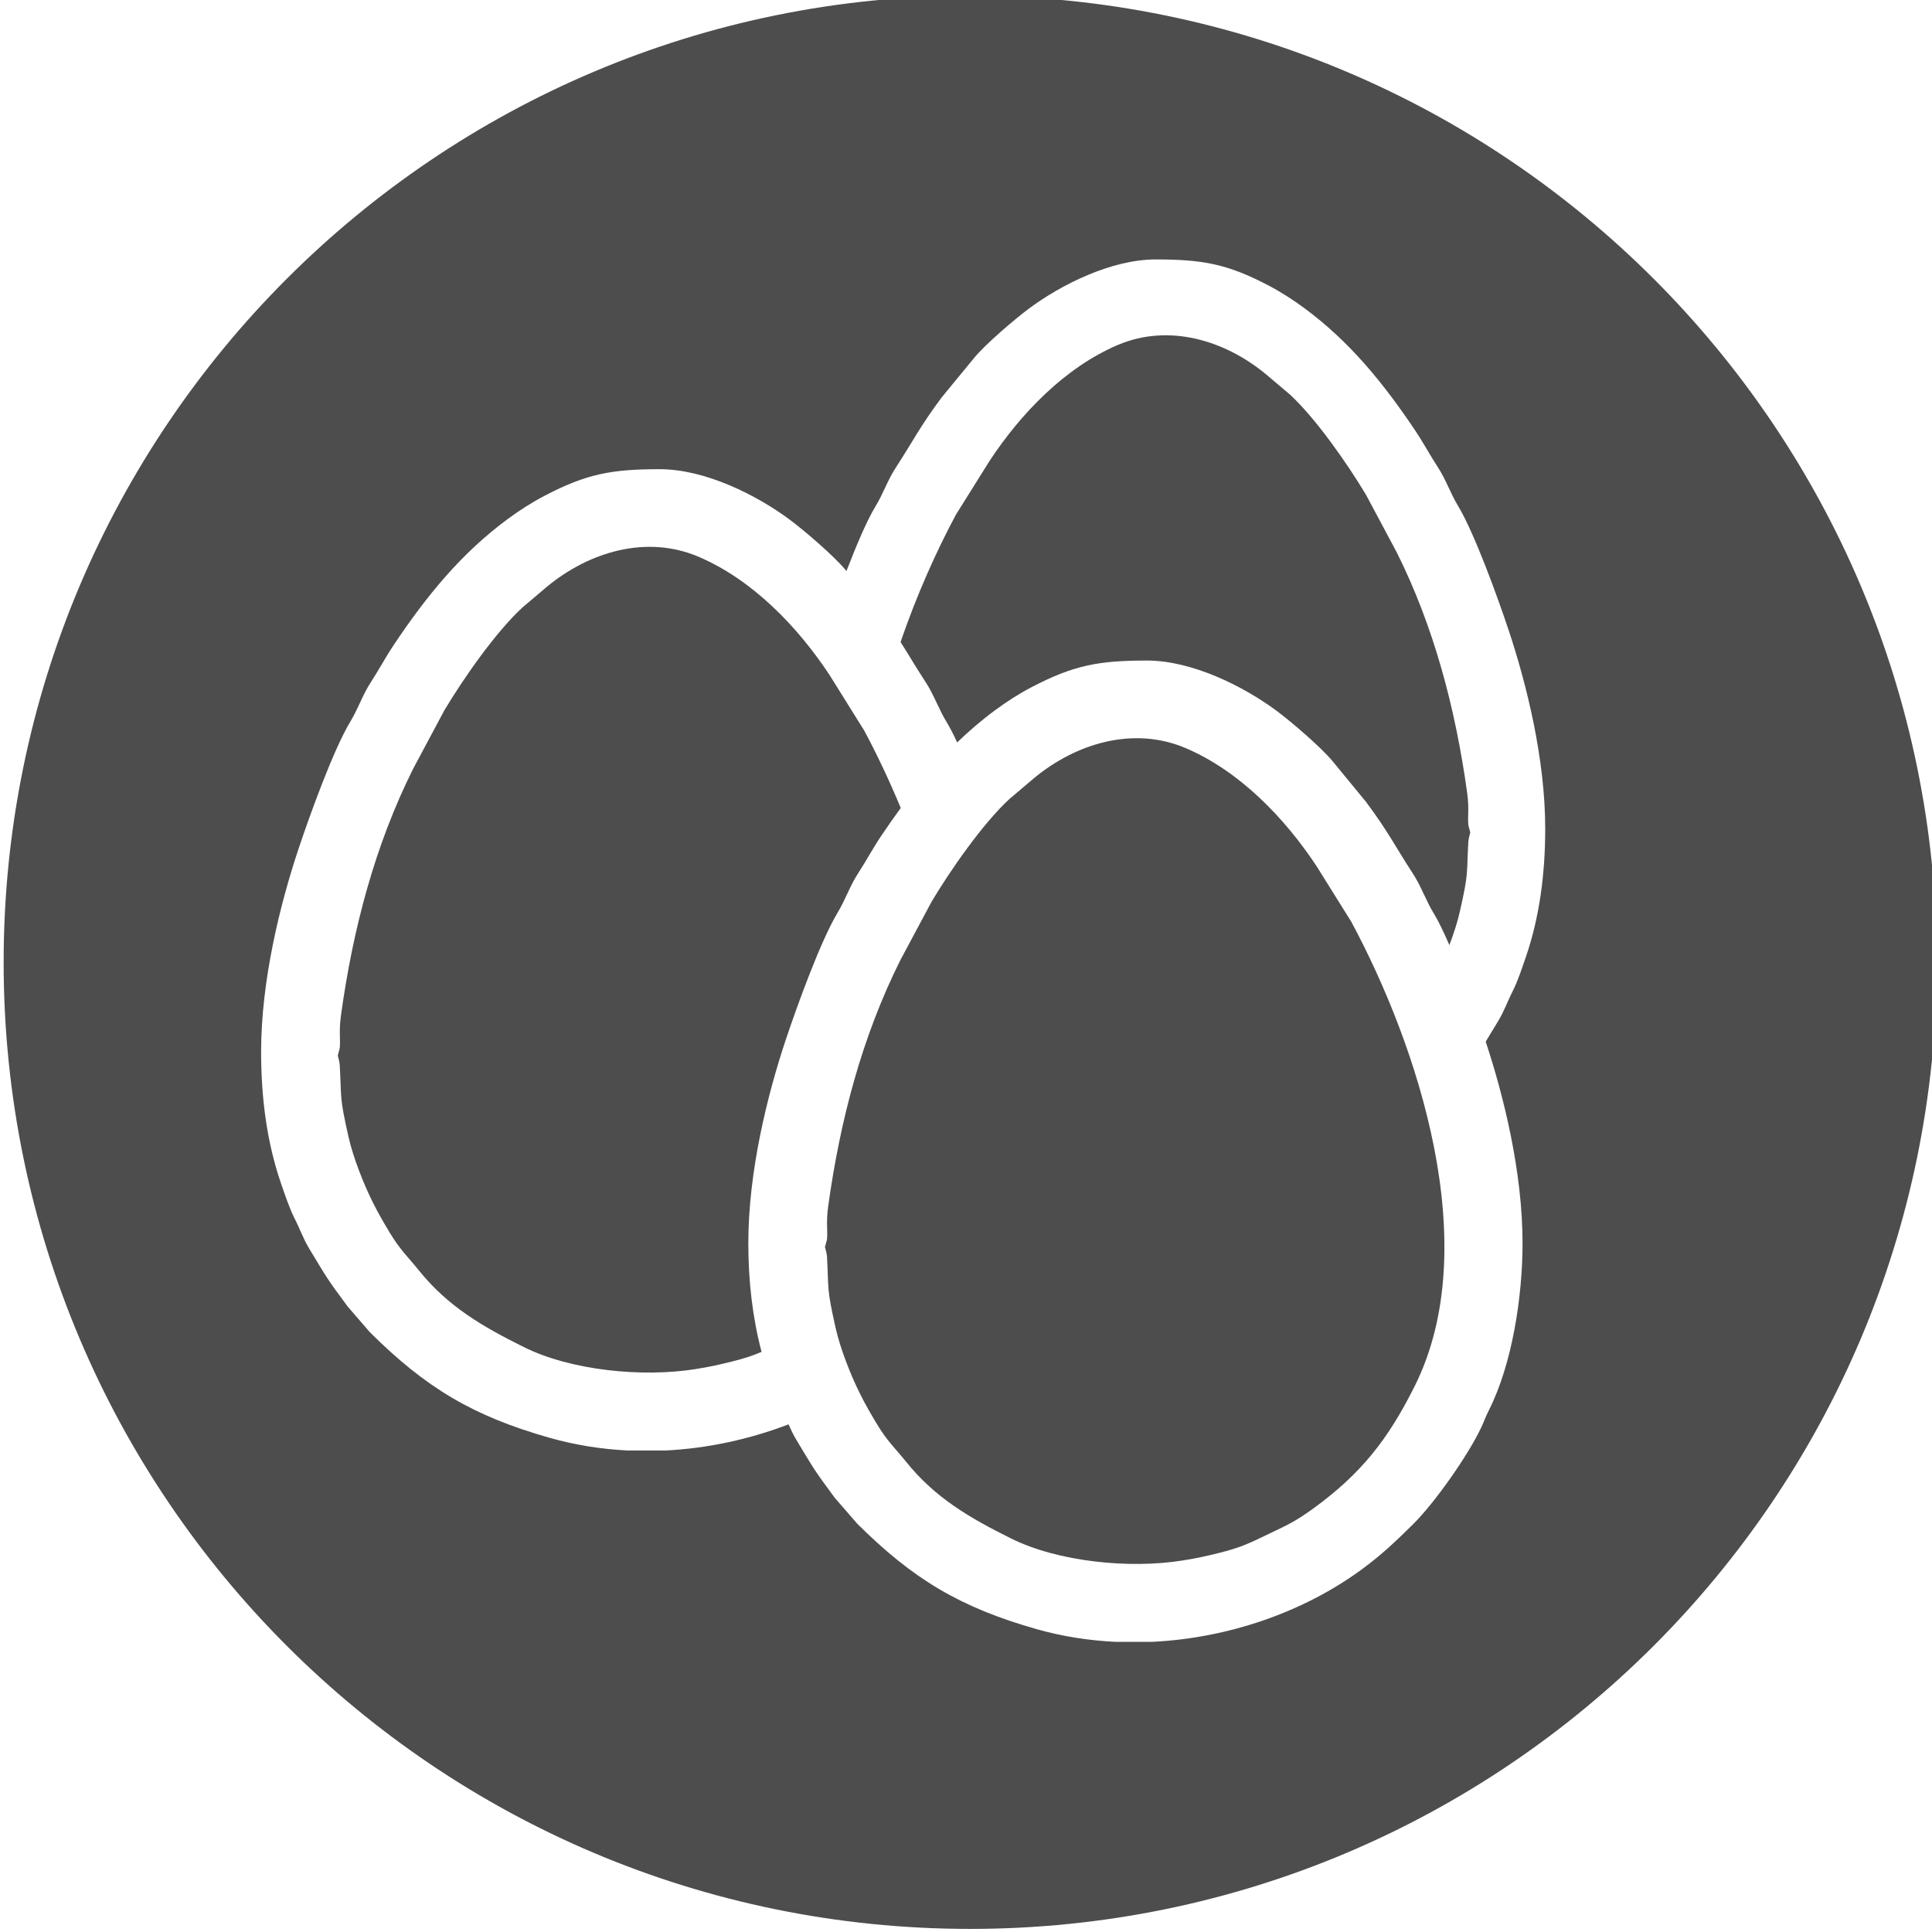
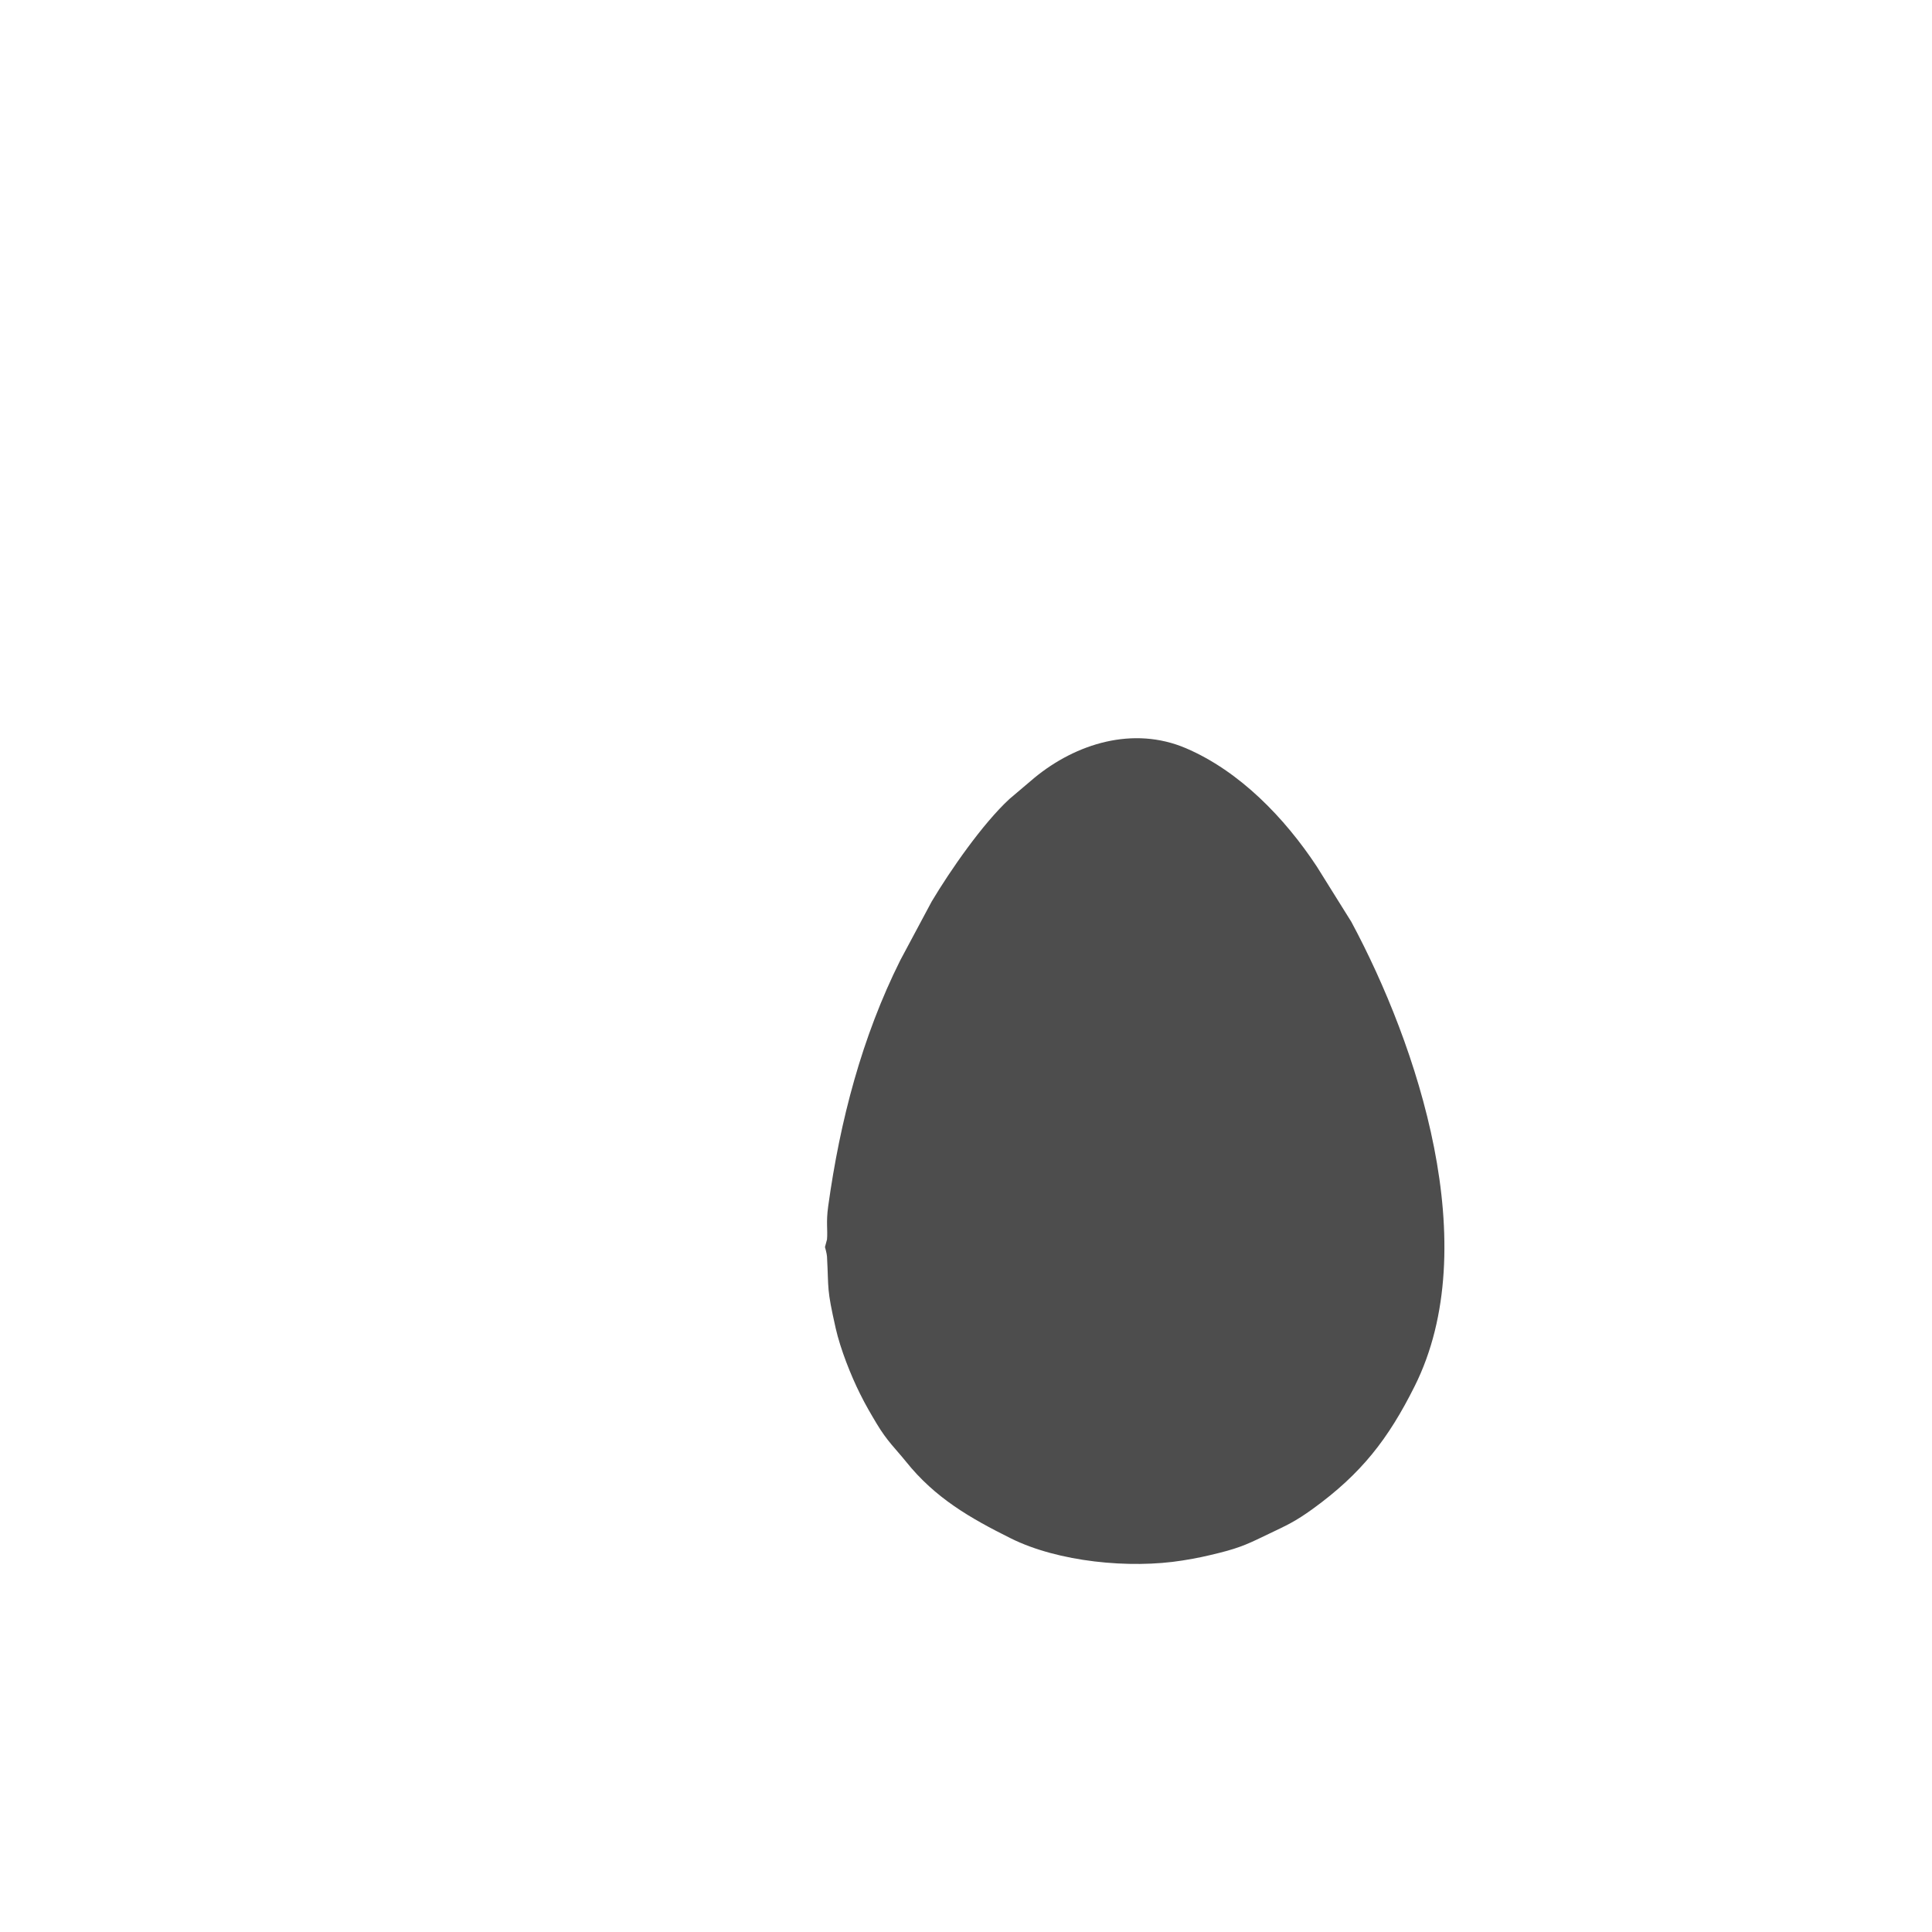
<svg xmlns="http://www.w3.org/2000/svg" xmlns:ns1="http://www.inkscape.org/namespaces/inkscape" xmlns:ns2="http://sodipodi.sourceforge.net/DTD/sodipodi-0.dtd" width="36.884mm" height="36.883mm" viewBox="0 0 36.884 36.883" version="1.1" id="svg437" ns1:version="1.0.1 (3bc2e813f5, 2020-09-07)" ns2:docname="icon-8.svg">
  <defs id="defs431" />
  <ns2:namedview id="base" pagecolor="#ffffff" bordercolor="#666666" borderopacity="1.0" ns1:pageopacity="0.0" ns1:pageshadow="2" ns1:zoom="4.0028311" ns1:cx="118.29194" ns1:cy="69.700668" ns1:document-units="mm" ns1:current-layer="layer1" ns1:document-rotation="0" showgrid="false" fit-margin-top="0" fit-margin-left="0" fit-margin-right="0" fit-margin-bottom="0" ns1:window-width="1440" ns1:window-height="797" ns1:window-x="0" ns1:window-y="28" ns1:window-maximized="1" />
  <g ns1:label="Layer 1" ns1:groupmode="layer" id="layer1" transform="translate(-121.409,-152.404)">
    <g id="g363" transform="matrix(0.353,0,0,-0.353,12.176,282.001)" style="fill:#4d4d4d">
-       <path d="m 359.51,330.228 c 0.454,-0.697 0.705,-1.467 1.143,-2.175 0.168,-0.275 0.357,-0.649 0.555,-1.075 0.642,0.618 1.32,1.205 2.059,1.748 0.608,0.446 1.283,0.886 1.969,1.243 2.286,1.191 3.636,1.437 6.235,1.437 2.445,0 5.222,-1.389 7.019,-2.723 0.813,-0.606 2.38,-1.954 3.004,-2.699 l 1.823,-2.218 c 1.219,-1.634 1.54,-2.348 2.54,-3.885 0.456,-0.7 0.705,-1.467 1.143,-2.177 0.244,-0.399 0.531,-1.003 0.828,-1.688 0.234,0.617 0.438,1.249 0.563,1.801 0.489,2.158 0.362,1.963 0.462,3.79 0.01,0.17 0.105,0.502 0.105,0.502 l -0.105,0.403 c -0.044,0.524 0.056,0.875 -0.065,1.753 -0.627,4.517 -1.781,8.942 -3.812,13.003 l -1.656,3.101 c -0.984,1.645 -2.688,4.101 -4.106,5.416 l -1.319,1.116 c -2.204,1.816 -5.227,2.753 -8.007,1.57 -2.853,-1.219 -5.233,-3.699 -6.916,-6.249 l -1.832,-2.928 c -1.06,-1.978 -2.124,-4.349 -2.993,-6.885 0.429,-0.675 0.783,-1.291 1.363,-2.181" style="fill:#4d4d4d;fill-opacity:1;fill-rule:evenodd;stroke:none" id="path60" />
-       <path d="m 349.913,299.896 c 0,3.858 1.021,7.98 2.007,10.947 0.624,1.877 1.908,5.416 2.821,6.926 0.429,0.711 0.656,1.432 1.099,2.113 0.451,0.694 0.797,1.353 1.265,2.05 0.343,0.513 0.695,1.011 1.053,1.501 -0.63,1.511 -1.302,2.933 -1.979,4.189 l -1.872,3.001 c -1.724,2.61 -4.158,5.146 -7.081,6.395 -2.842,1.21 -5.935,0.251 -8.194,-1.61 l -1.345,-1.14 c -1.456,-1.346 -3.199,-3.858 -4.206,-5.541 l -1.697,-3.177 c -2.075,-4.153 -3.258,-8.683 -3.898,-13.305 -0.124,-0.903 -0.024,-1.259 -0.07,-1.797 l -0.106,-0.411 c 0,0 0.1,-0.34 0.106,-0.516 0.105,-1.866 -0.025,-1.666 0.475,-3.879 0.251,-1.116 0.821,-2.556 1.321,-3.552 0.308,-0.619 0.567,-1.054 0.889,-1.594 0.578,-0.967 1.037,-1.378 1.578,-2.051 1.596,-1.994 3.509,-3.082 5.684,-4.163 2.558,-1.278 6.435,-1.653 9.285,-1.197 0.835,0.133 1.226,0.225 1.972,0.408 0.709,0.176 1.159,0.332 1.609,0.525 -0.492,1.868 -0.716,3.836 -0.716,5.878" style="fill:#4d4d4d;fill-opacity:1;fill-rule:evenodd;stroke:none" id="path64" />
-       <path d="m 391.96,315.361 c -0.203,-0.589 -0.438,-1.305 -0.705,-1.829 -0.305,-0.6 -0.451,-1.067 -0.794,-1.632 -0.303,-0.501 -0.5,-0.83 -0.669,-1.104 0.982,-2.963 1.993,-7.062 1.993,-10.901 0,-2.847 -0.546,-6.518 -1.829,-9.052 -0.179,-0.349 -0.246,-0.581 -0.414,-0.932 -0.71,-1.497 -2.488,-4.037 -3.69,-5.228 -0.926,-0.913 -1.694,-1.645 -2.755,-2.423 -3.156,-2.321 -7.219,-3.72 -11.317,-3.923 h -2.053 c -1.427,0.073 -2.842,0.295 -4.207,0.681 -4.165,1.18 -6.71,2.715 -9.728,5.719 l -1.202,1.386 c -1.148,1.551 -1.086,1.494 -2.067,3.115 -0.181,0.304 -0.31,0.579 -0.435,0.859 -2.109,-0.807 -4.373,-1.3 -6.655,-1.413 h -2.053 c -1.429,0.073 -2.842,0.297 -4.206,0.684 -4.166,1.18 -6.711,2.712 -9.729,5.713 l -1.202,1.391 c -1.148,1.551 -1.086,1.492 -2.069,3.115 -0.349,0.581 -0.5,1.057 -0.813,1.673 -0.27,0.537 -0.514,1.267 -0.722,1.869 -0.764,2.223 -1.075,4.62 -1.075,7.116 0,3.858 1.024,7.977 2.013,10.946 0.624,1.875 1.904,5.414 2.818,6.924 0.429,0.711 0.656,1.435 1.099,2.113 0.451,0.697 0.797,1.356 1.264,2.053 1.743,2.605 3.631,4.933 6.16,6.792 0.61,0.448 1.286,0.886 1.972,1.242 2.283,1.195 3.636,1.44 6.235,1.44 2.445,0 5.222,-1.388 7.019,-2.723 0.813,-0.605 2.38,-1.953 3.004,-2.699 l 0.072,-0.088 c 0.532,1.382 1.112,2.747 1.553,3.468 0.427,0.694 0.67,1.445 1.115,2.126 0.976,1.502 1.292,2.201 2.48,3.795 l 1.783,2.17 c 0.611,0.729 2.143,2.045 2.934,2.634 1.756,1.307 4.471,2.661 6.859,2.661 2.537,0 3.861,-0.238 6.092,-1.402 0.673,-0.352 1.332,-0.779 1.927,-1.216 2.471,-1.816 4.314,-4.093 6.019,-6.638 0.456,-0.681 0.794,-1.326 1.237,-2.004 0.432,-0.665 0.656,-1.37 1.075,-2.064 0.889,-1.475 2.142,-4.931 2.753,-6.768 0.962,-2.901 1.964,-6.926 1.964,-10.695 0,-2.44 -0.305,-4.779 -1.051,-6.951 m -30.047,52 c -28.871,0 -52.274,-23.403 -52.274,-52.274 0,-28.871 23.403,-52.277 52.274,-52.277 28.872,0 52.278,23.406 52.278,52.277 0,28.871 -23.406,52.274 -52.278,52.274" style="fill:#4d4d4d;fill-opacity:1;fill-rule:evenodd;stroke:none" id="path68" />
      <path d="m 380.654,320.273 c -1.724,2.61 -4.158,5.146 -7.081,6.395 -2.842,1.21 -5.935,0.253 -8.193,-1.608 l -1.348,-1.143 c -1.454,-1.345 -3.196,-3.858 -4.201,-5.541 l -1.697,-3.174 c -2.077,-4.155 -3.261,-8.682 -3.901,-13.305 -0.124,-0.902 -0.019,-1.261 -0.065,-1.799 l -0.11,-0.411 c 0,0 0.099,-0.34 0.11,-0.513 0.1,-1.869 -0.027,-1.667 0.47,-3.879 0.252,-1.116 0.822,-2.559 1.321,-3.553 0.308,-0.621 0.568,-1.056 0.889,-1.596 0.578,-0.968 1.038,-1.375 1.581,-2.051 1.593,-1.994 3.506,-3.08 5.681,-4.163 2.558,-1.275 6.435,-1.656 9.285,-1.197 0.835,0.133 1.227,0.225 1.975,0.408 1.226,0.305 1.677,0.546 2.699,1.035 0.961,0.459 1.423,0.662 2.377,1.353 2.626,1.905 4.074,3.772 5.5,6.622 3.804,7.591 0.149,18.473 -3.42,25.121 z" style="fill:#4d4d4d;fill-opacity:1;fill-rule:evenodd;stroke:none" id="path72" />
    </g>
  </g>
</svg>